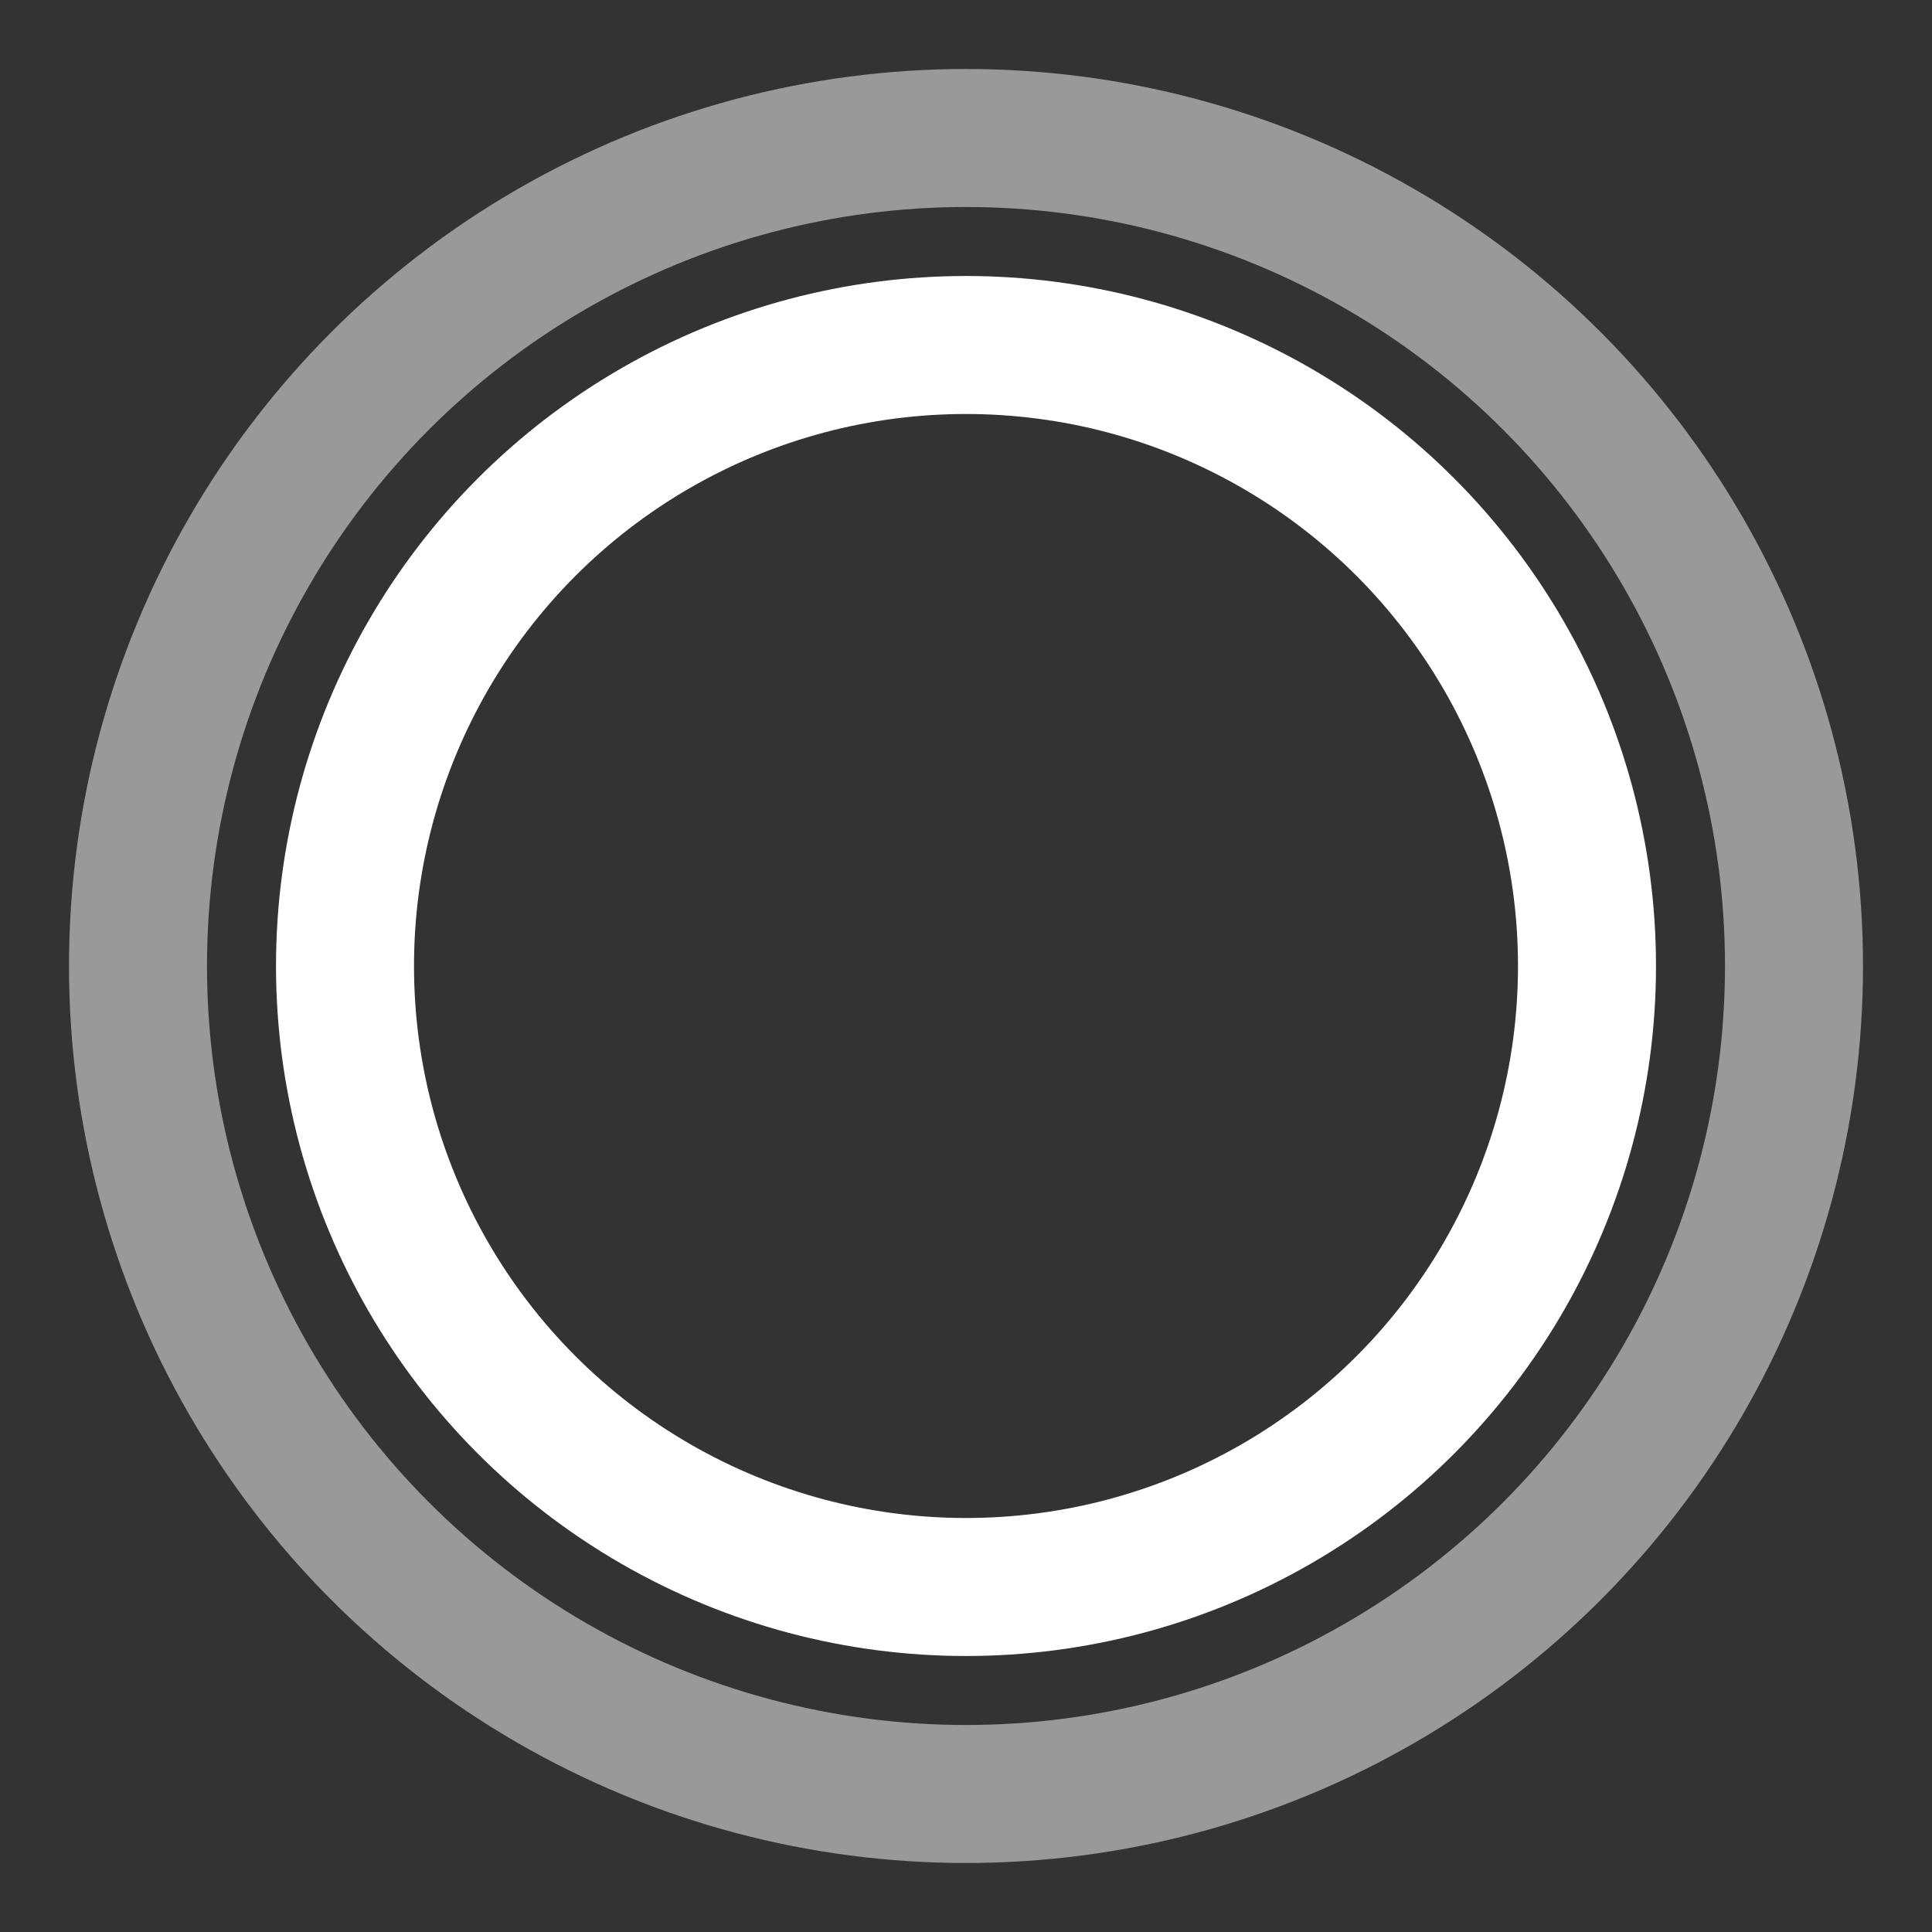
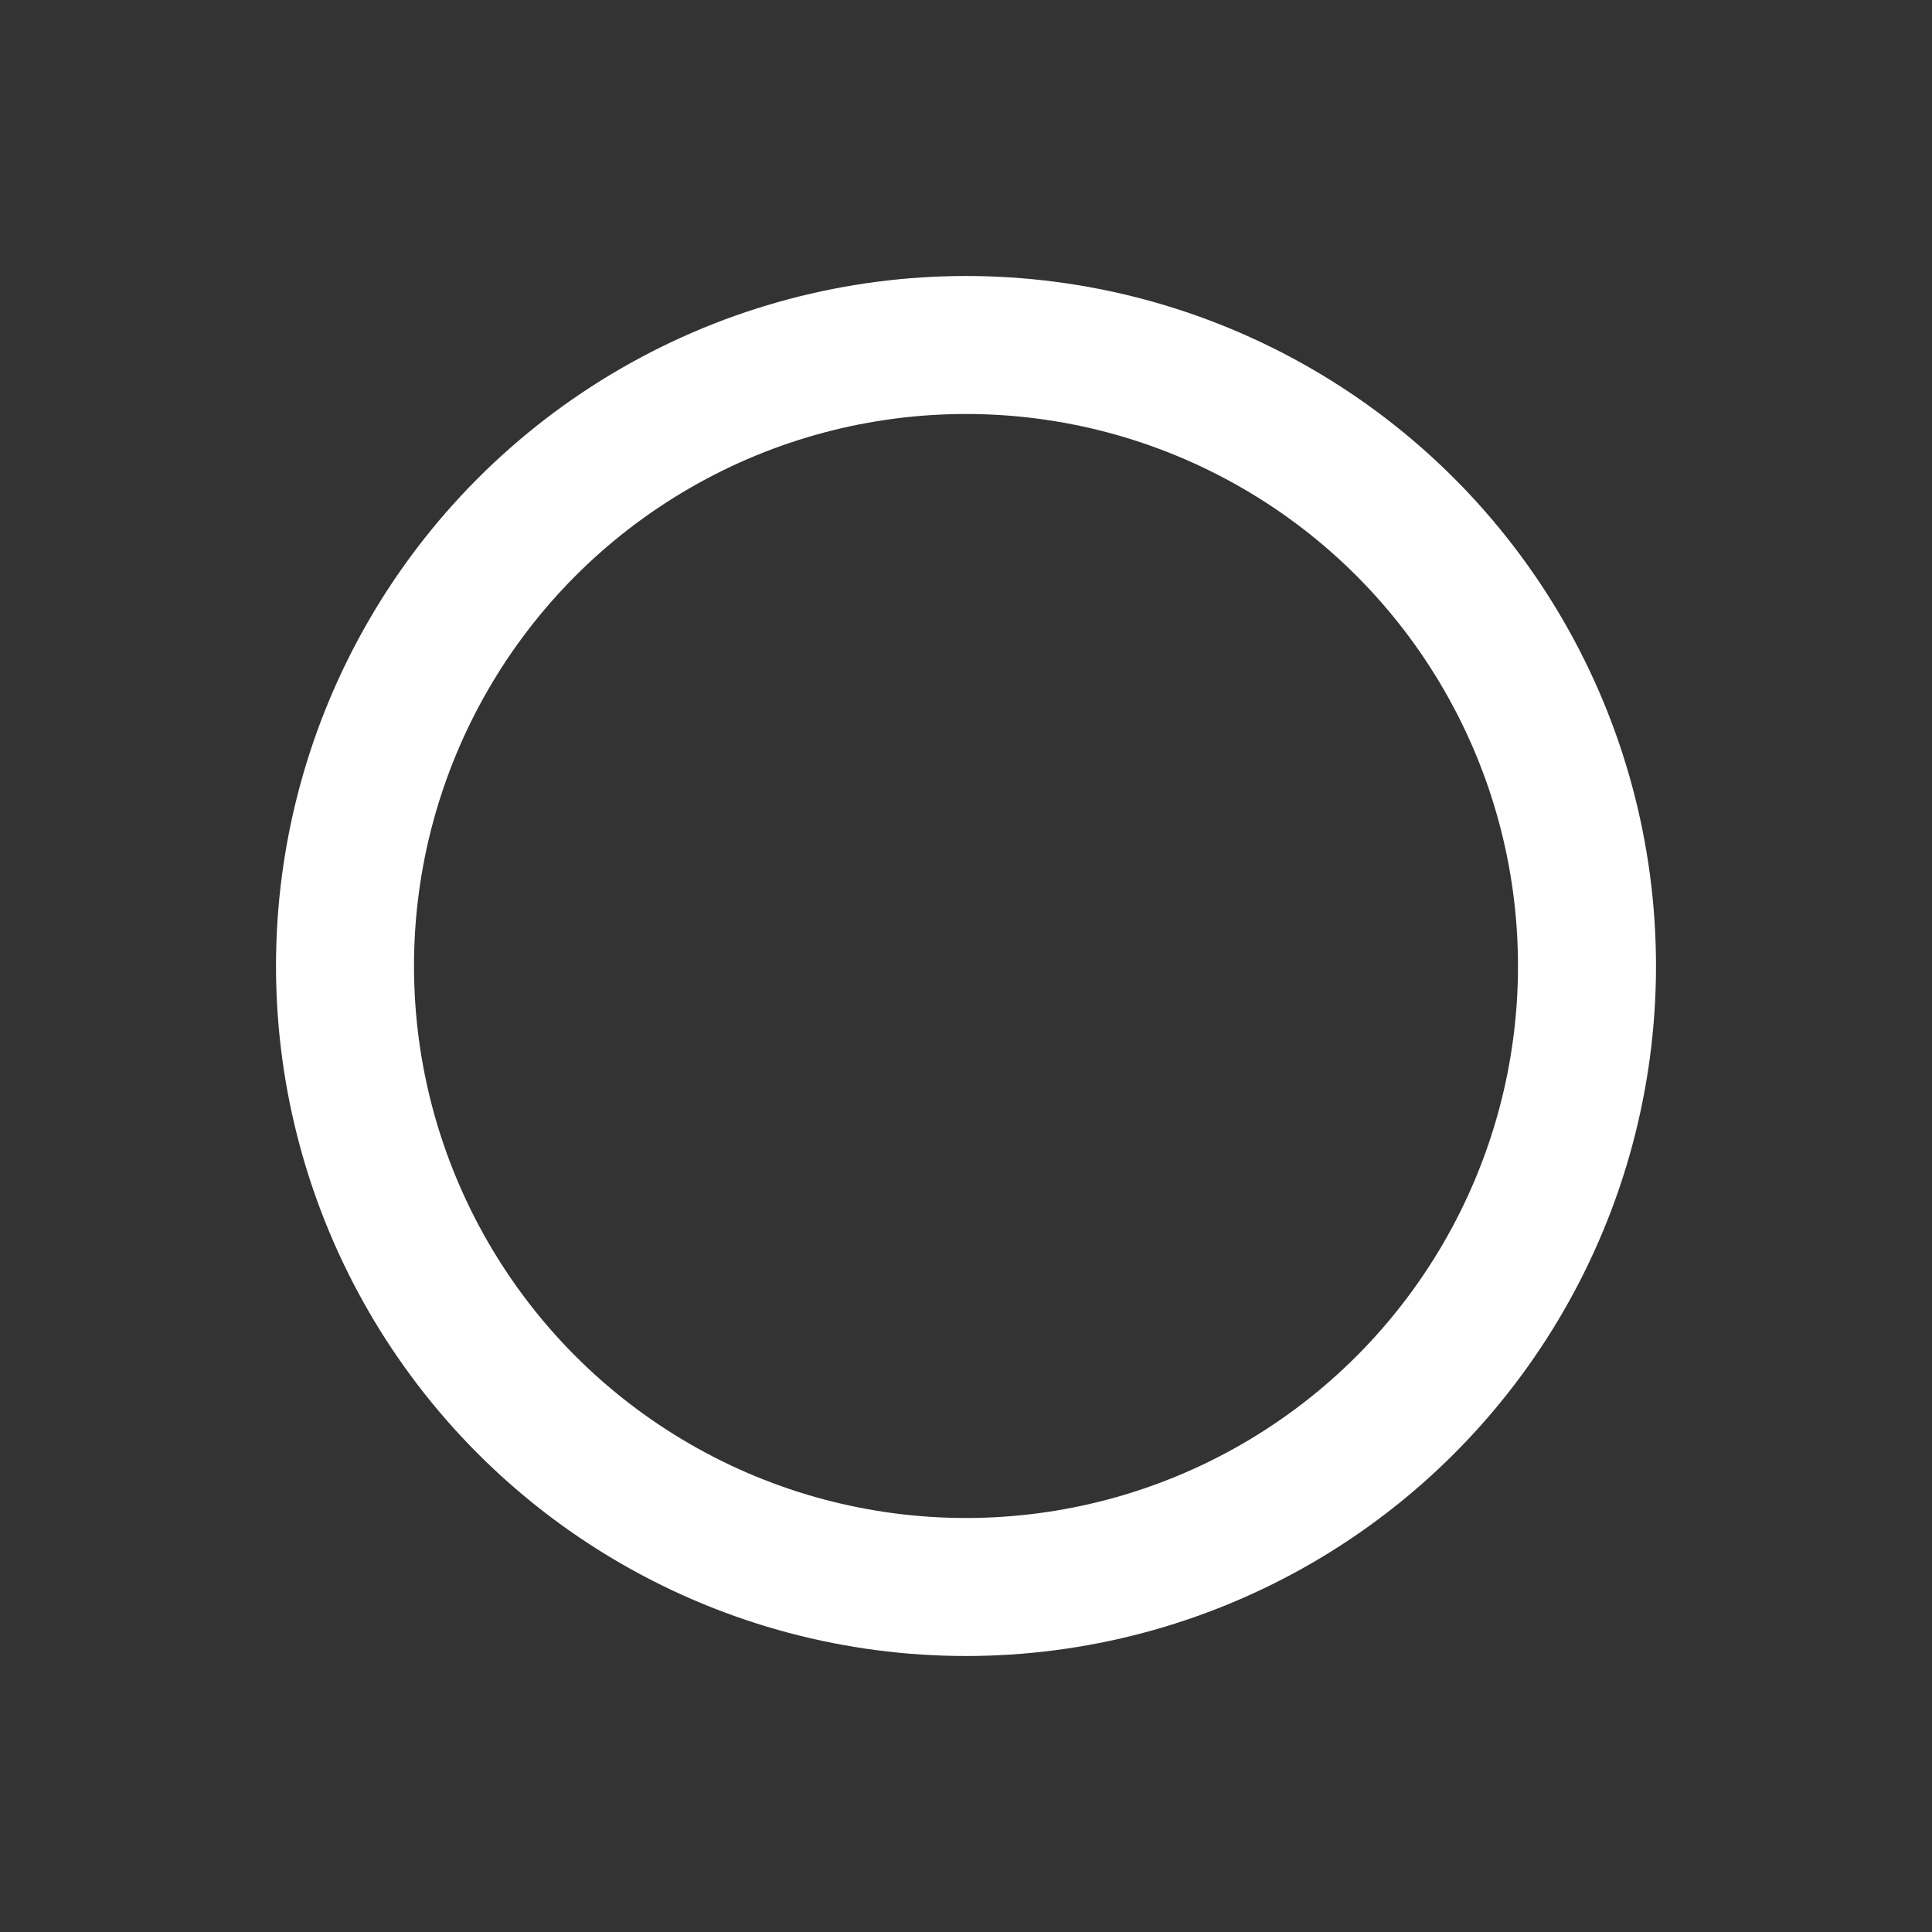
<svg xmlns="http://www.w3.org/2000/svg" width="28" height="28" viewBox="0 0 28 28" fill="none">
  <rect x="0" y="0" width="28" height="28" fill="#333333" stroke="none" />
  <circle cx="14" cy="14" r="9" stroke="#ffffff" stroke-width="2" />
-   <circle opacity="0.5" cx="14" cy="14" r="12" stroke="#ffffff" stroke-width="2" />
</svg>